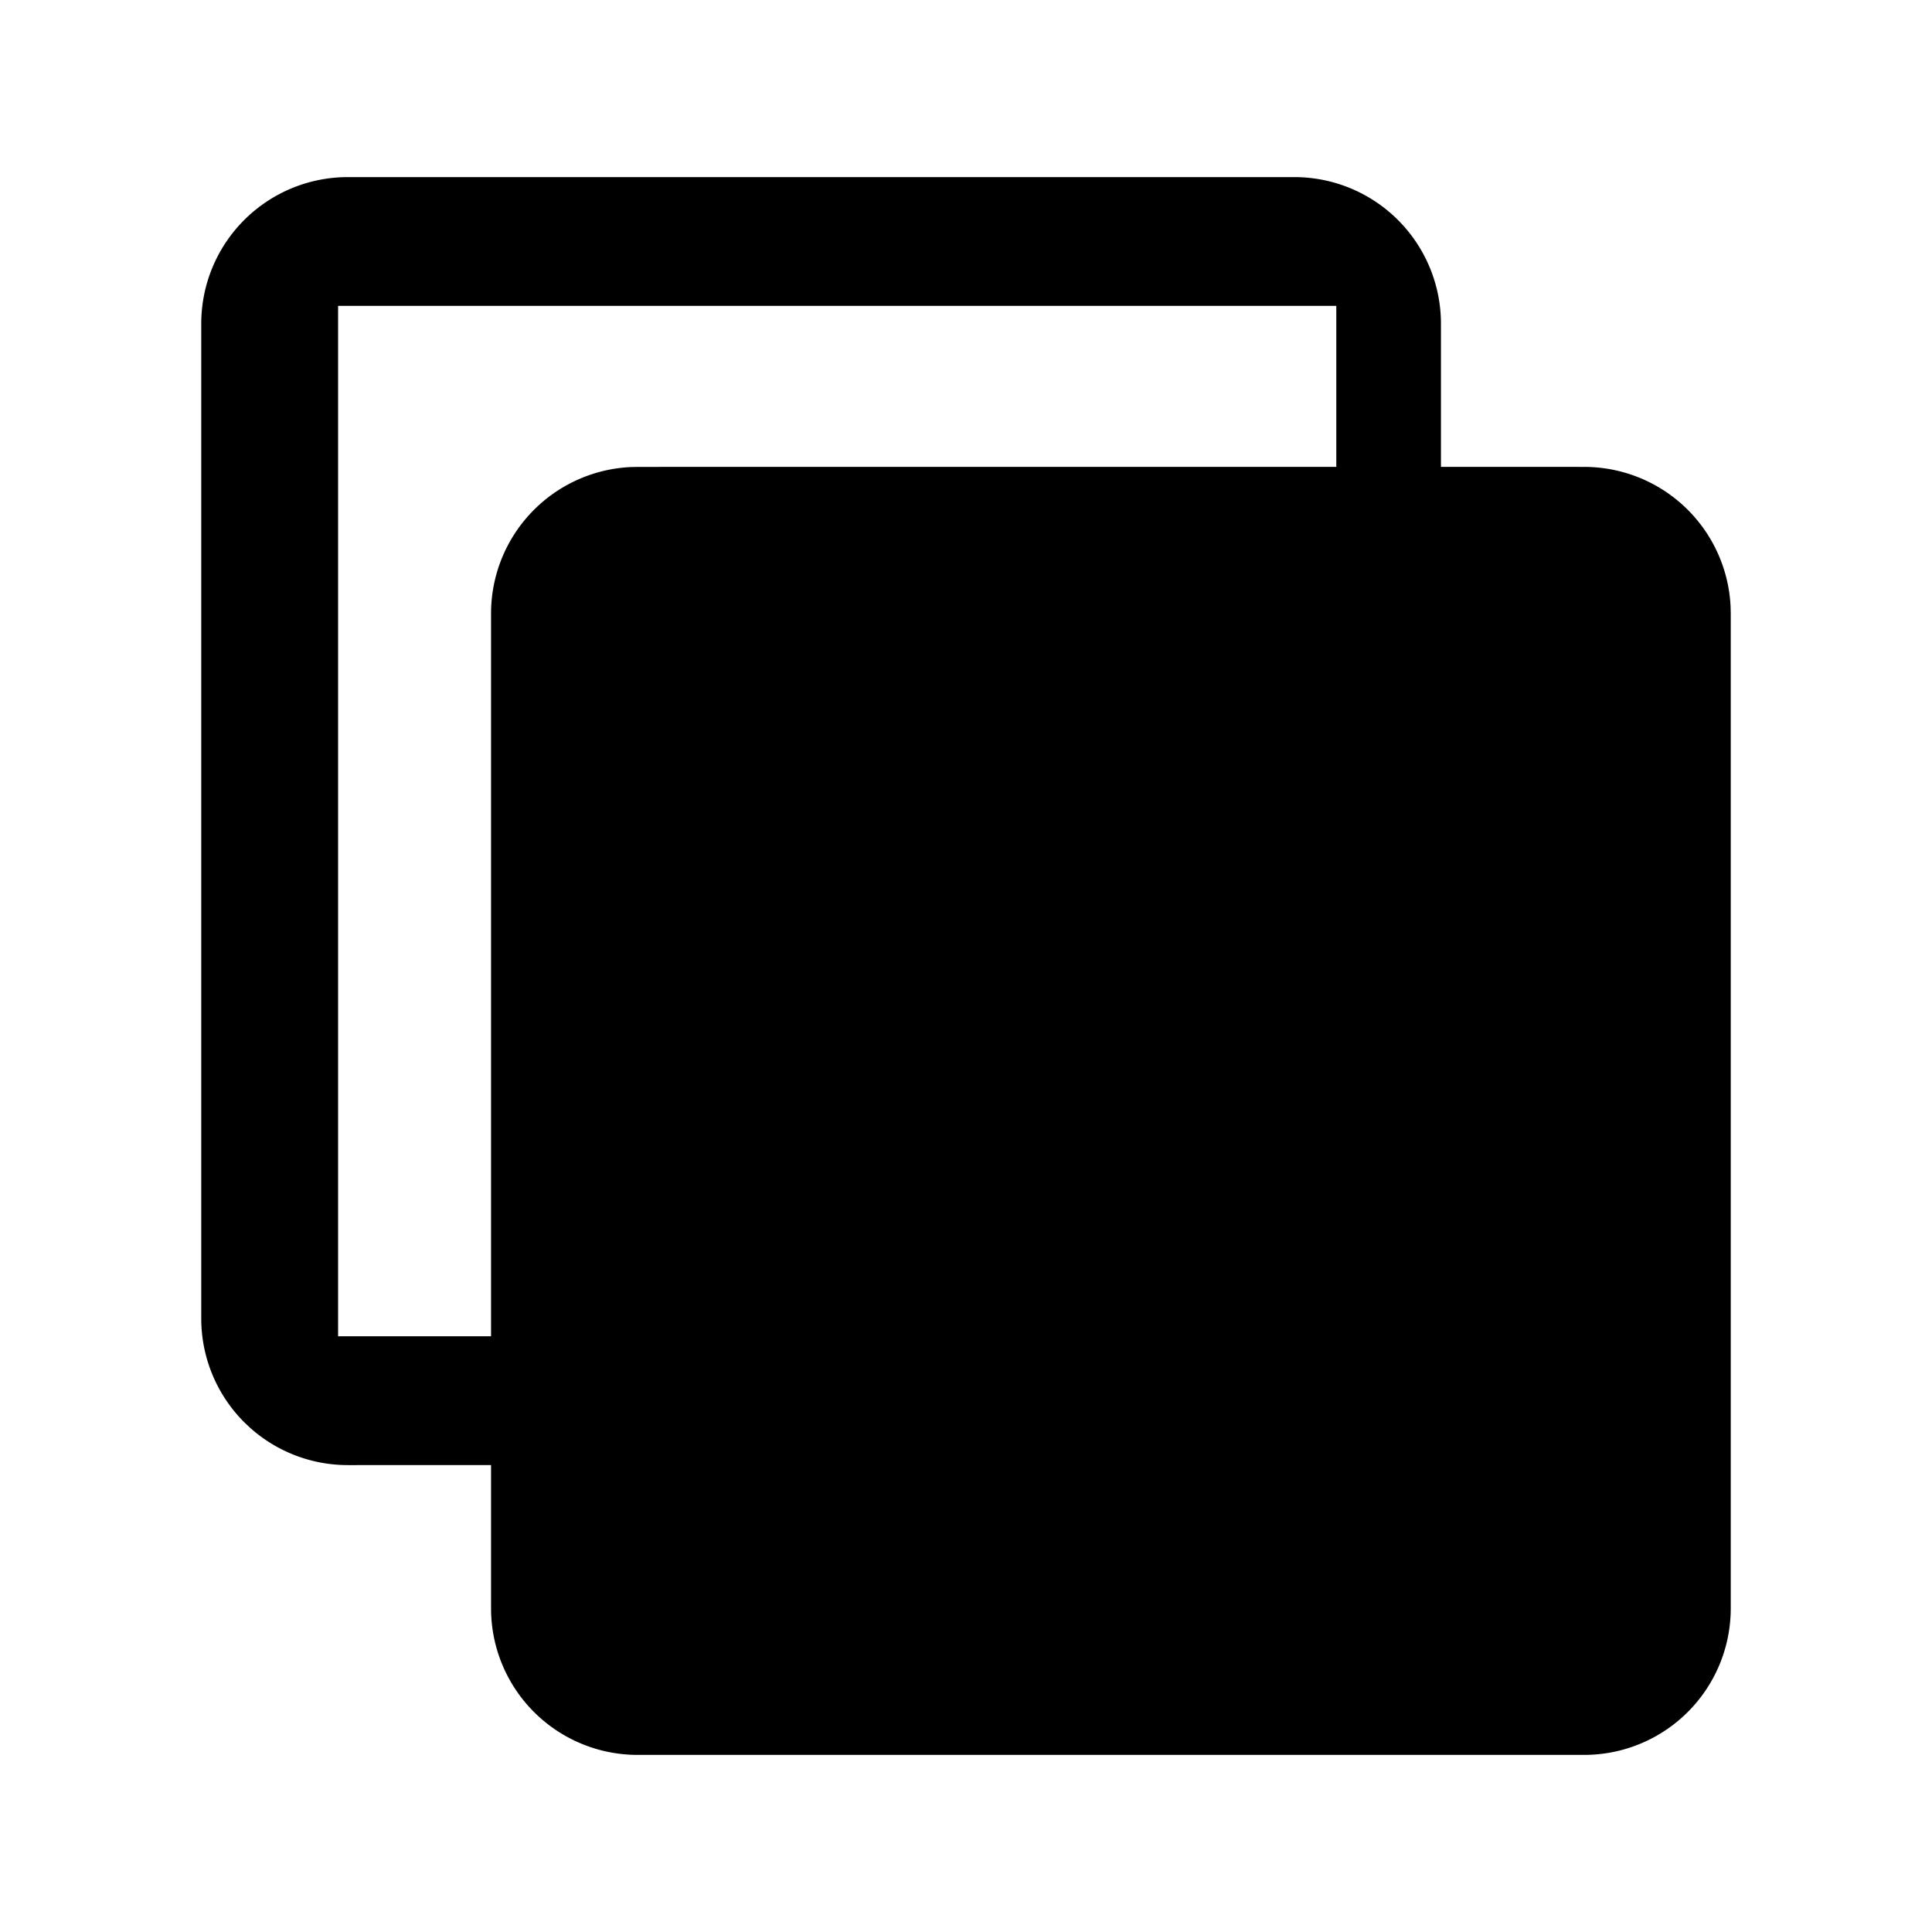
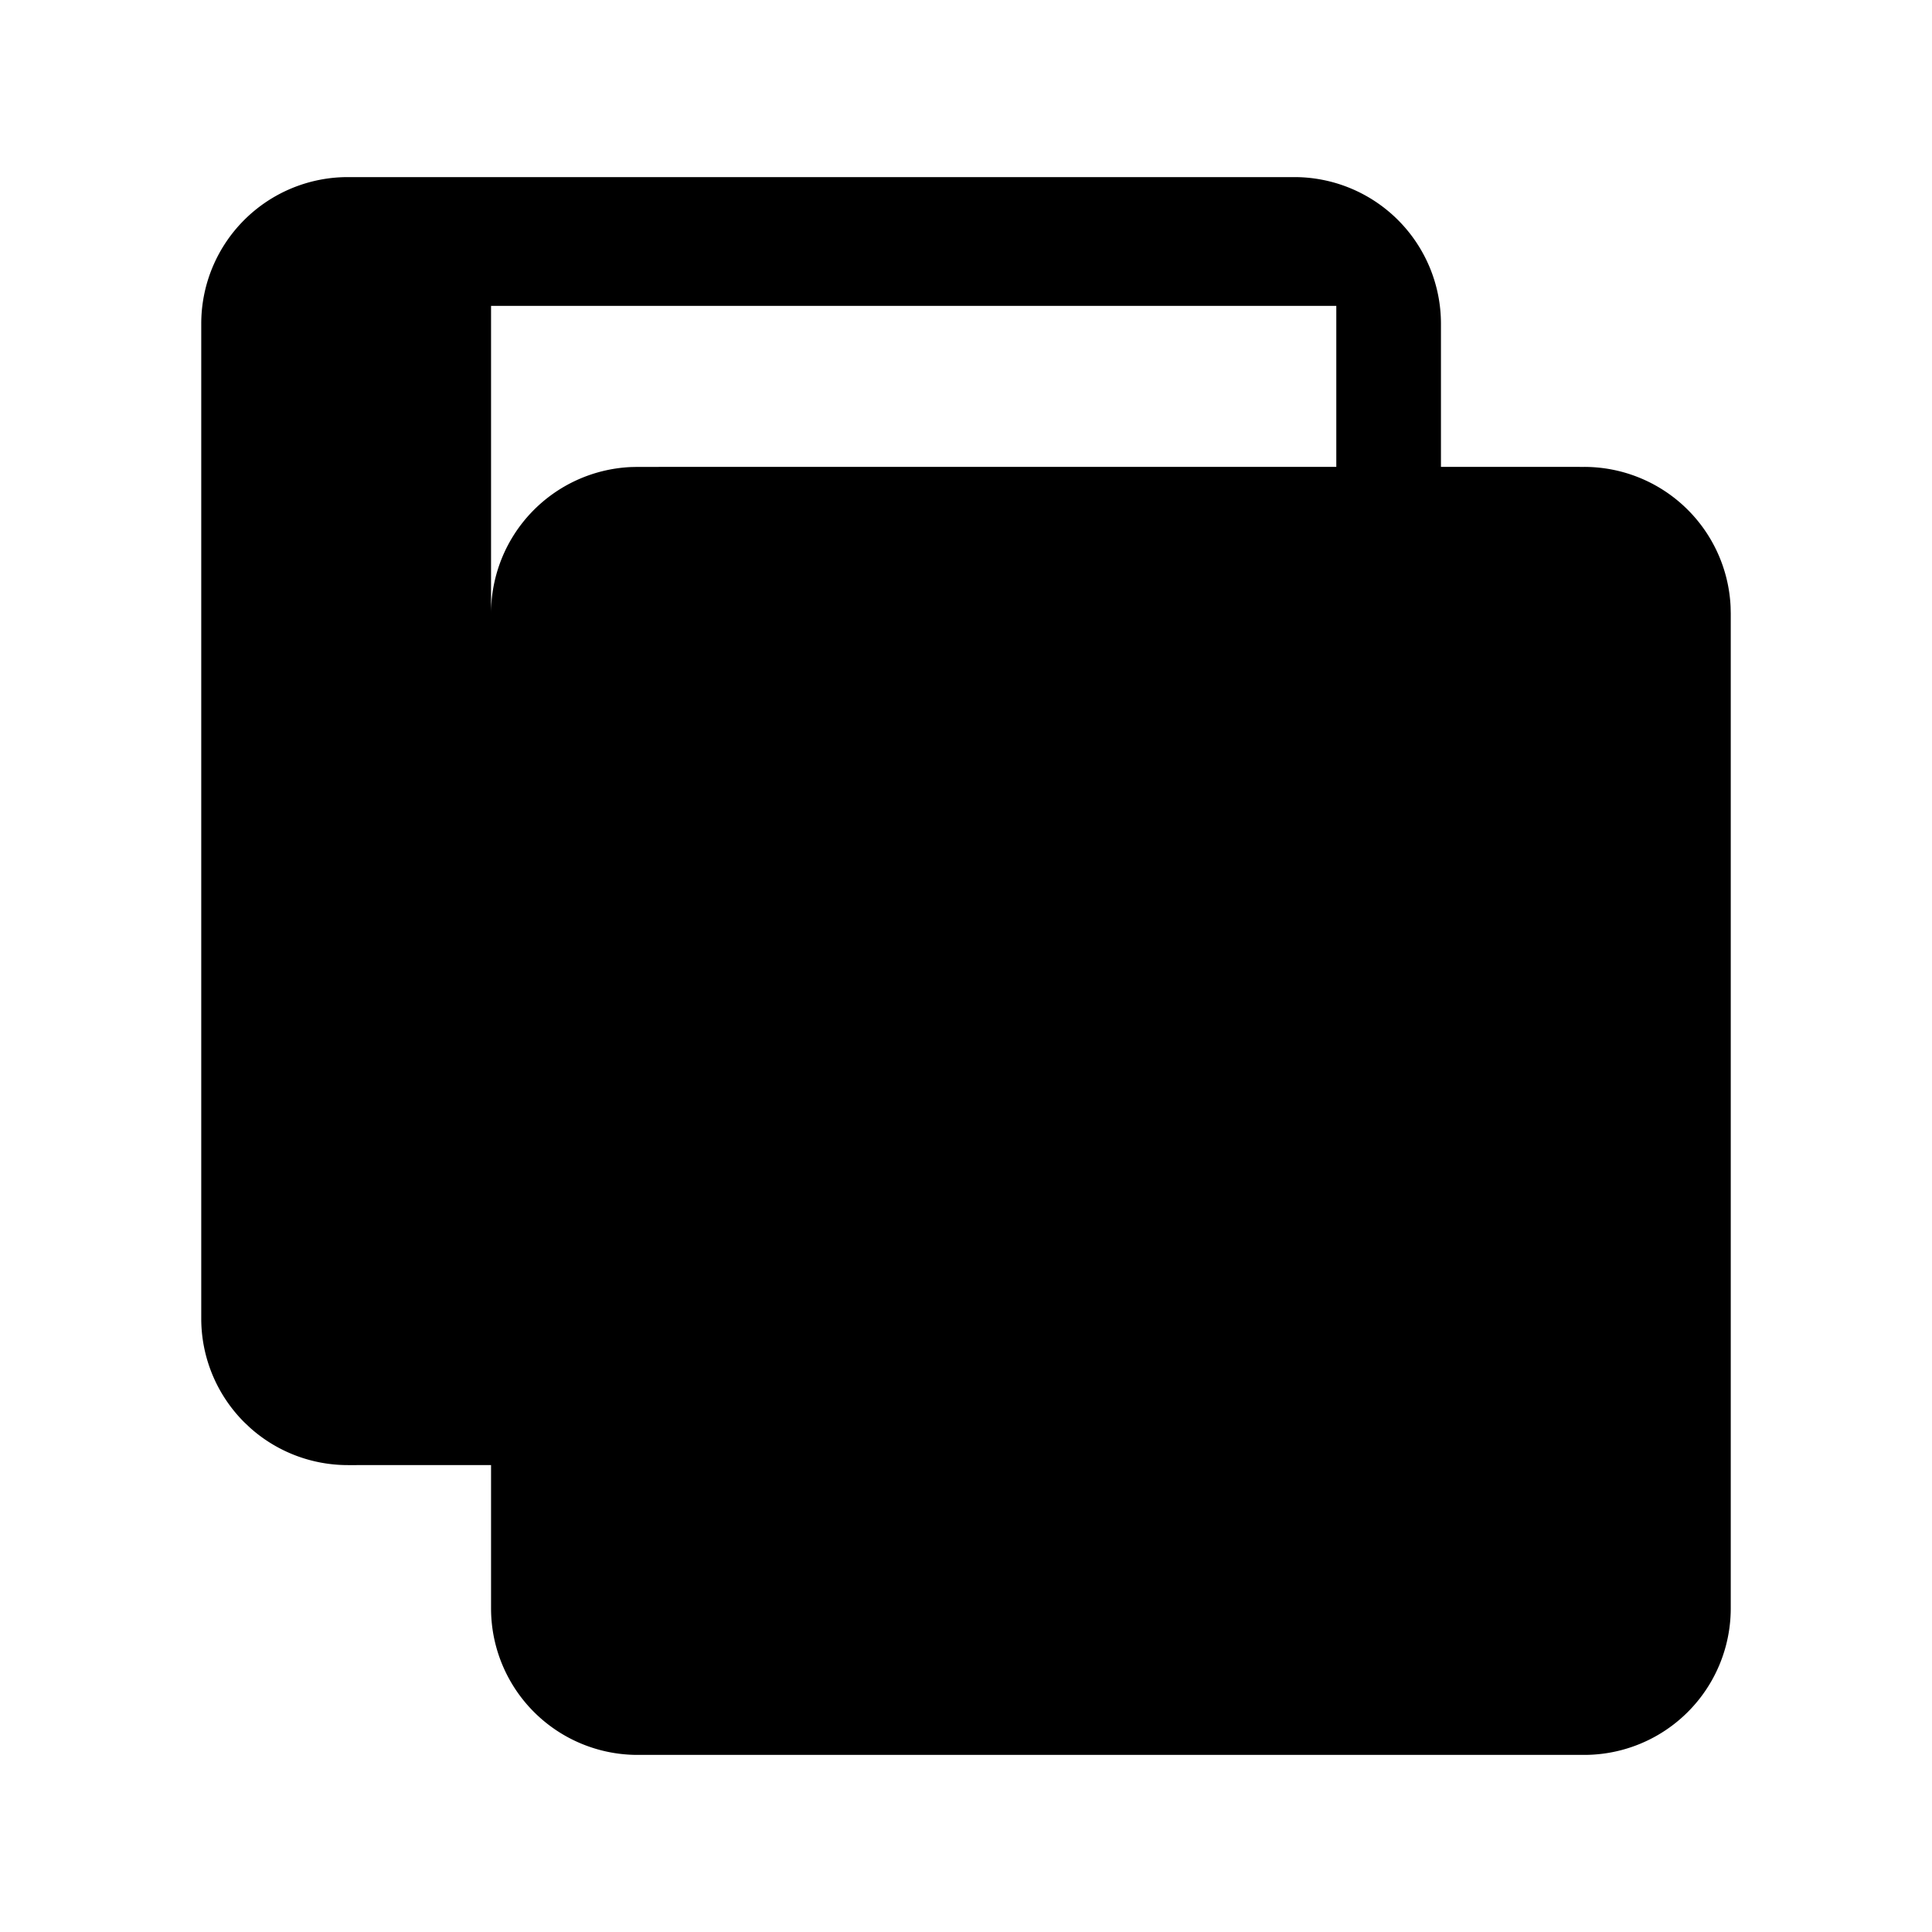
<svg xmlns="http://www.w3.org/2000/svg" id="dp_systemicons" viewBox="0 0 60 60">
  <g id="basic_dokument-kopieren" data-name="basic/dokument-kopieren">
-     <path id="dokument-kopieren" d="M40.197,5.5A4.553,4.553,0,0,1,44.75,10.049h0V14.499l4.447.001a4.553,4.553,0,0,1,4.548,4.335l.005.214v30.9A4.552,4.552,0,0,1,49.197,54.5H19.801A4.551,4.551,0,0,1,15.25,49.949h0V45.499l-4.449.001a4.551,4.551,0,0,1-3.043-1.167L7.583,44.167A4.551,4.551,0,0,1,6.25,40.949h0v-30.9A4.552,4.552,0,0,1,10.801,5.5H40.197ZM41.5,9.5h-31v32h4.75V19.049A4.552,4.552,0,0,1,19.587,14.505l.214-.005L41.5,14.499Z" fill-rule="evenodd" />
+     <path id="dokument-kopieren" d="M40.197,5.5A4.553,4.553,0,0,1,44.75,10.049h0V14.499l4.447.001a4.553,4.553,0,0,1,4.548,4.335l.005.214v30.9A4.552,4.552,0,0,1,49.197,54.5H19.801A4.551,4.551,0,0,1,15.25,49.949h0V45.499l-4.449.001a4.551,4.551,0,0,1-3.043-1.167L7.583,44.167A4.551,4.551,0,0,1,6.25,40.949h0v-30.9A4.552,4.552,0,0,1,10.801,5.5H40.197ZM41.5,9.5h-31h4.75V19.049A4.552,4.552,0,0,1,19.587,14.505l.214-.005L41.5,14.499Z" fill-rule="evenodd" />
  </g>
</svg>